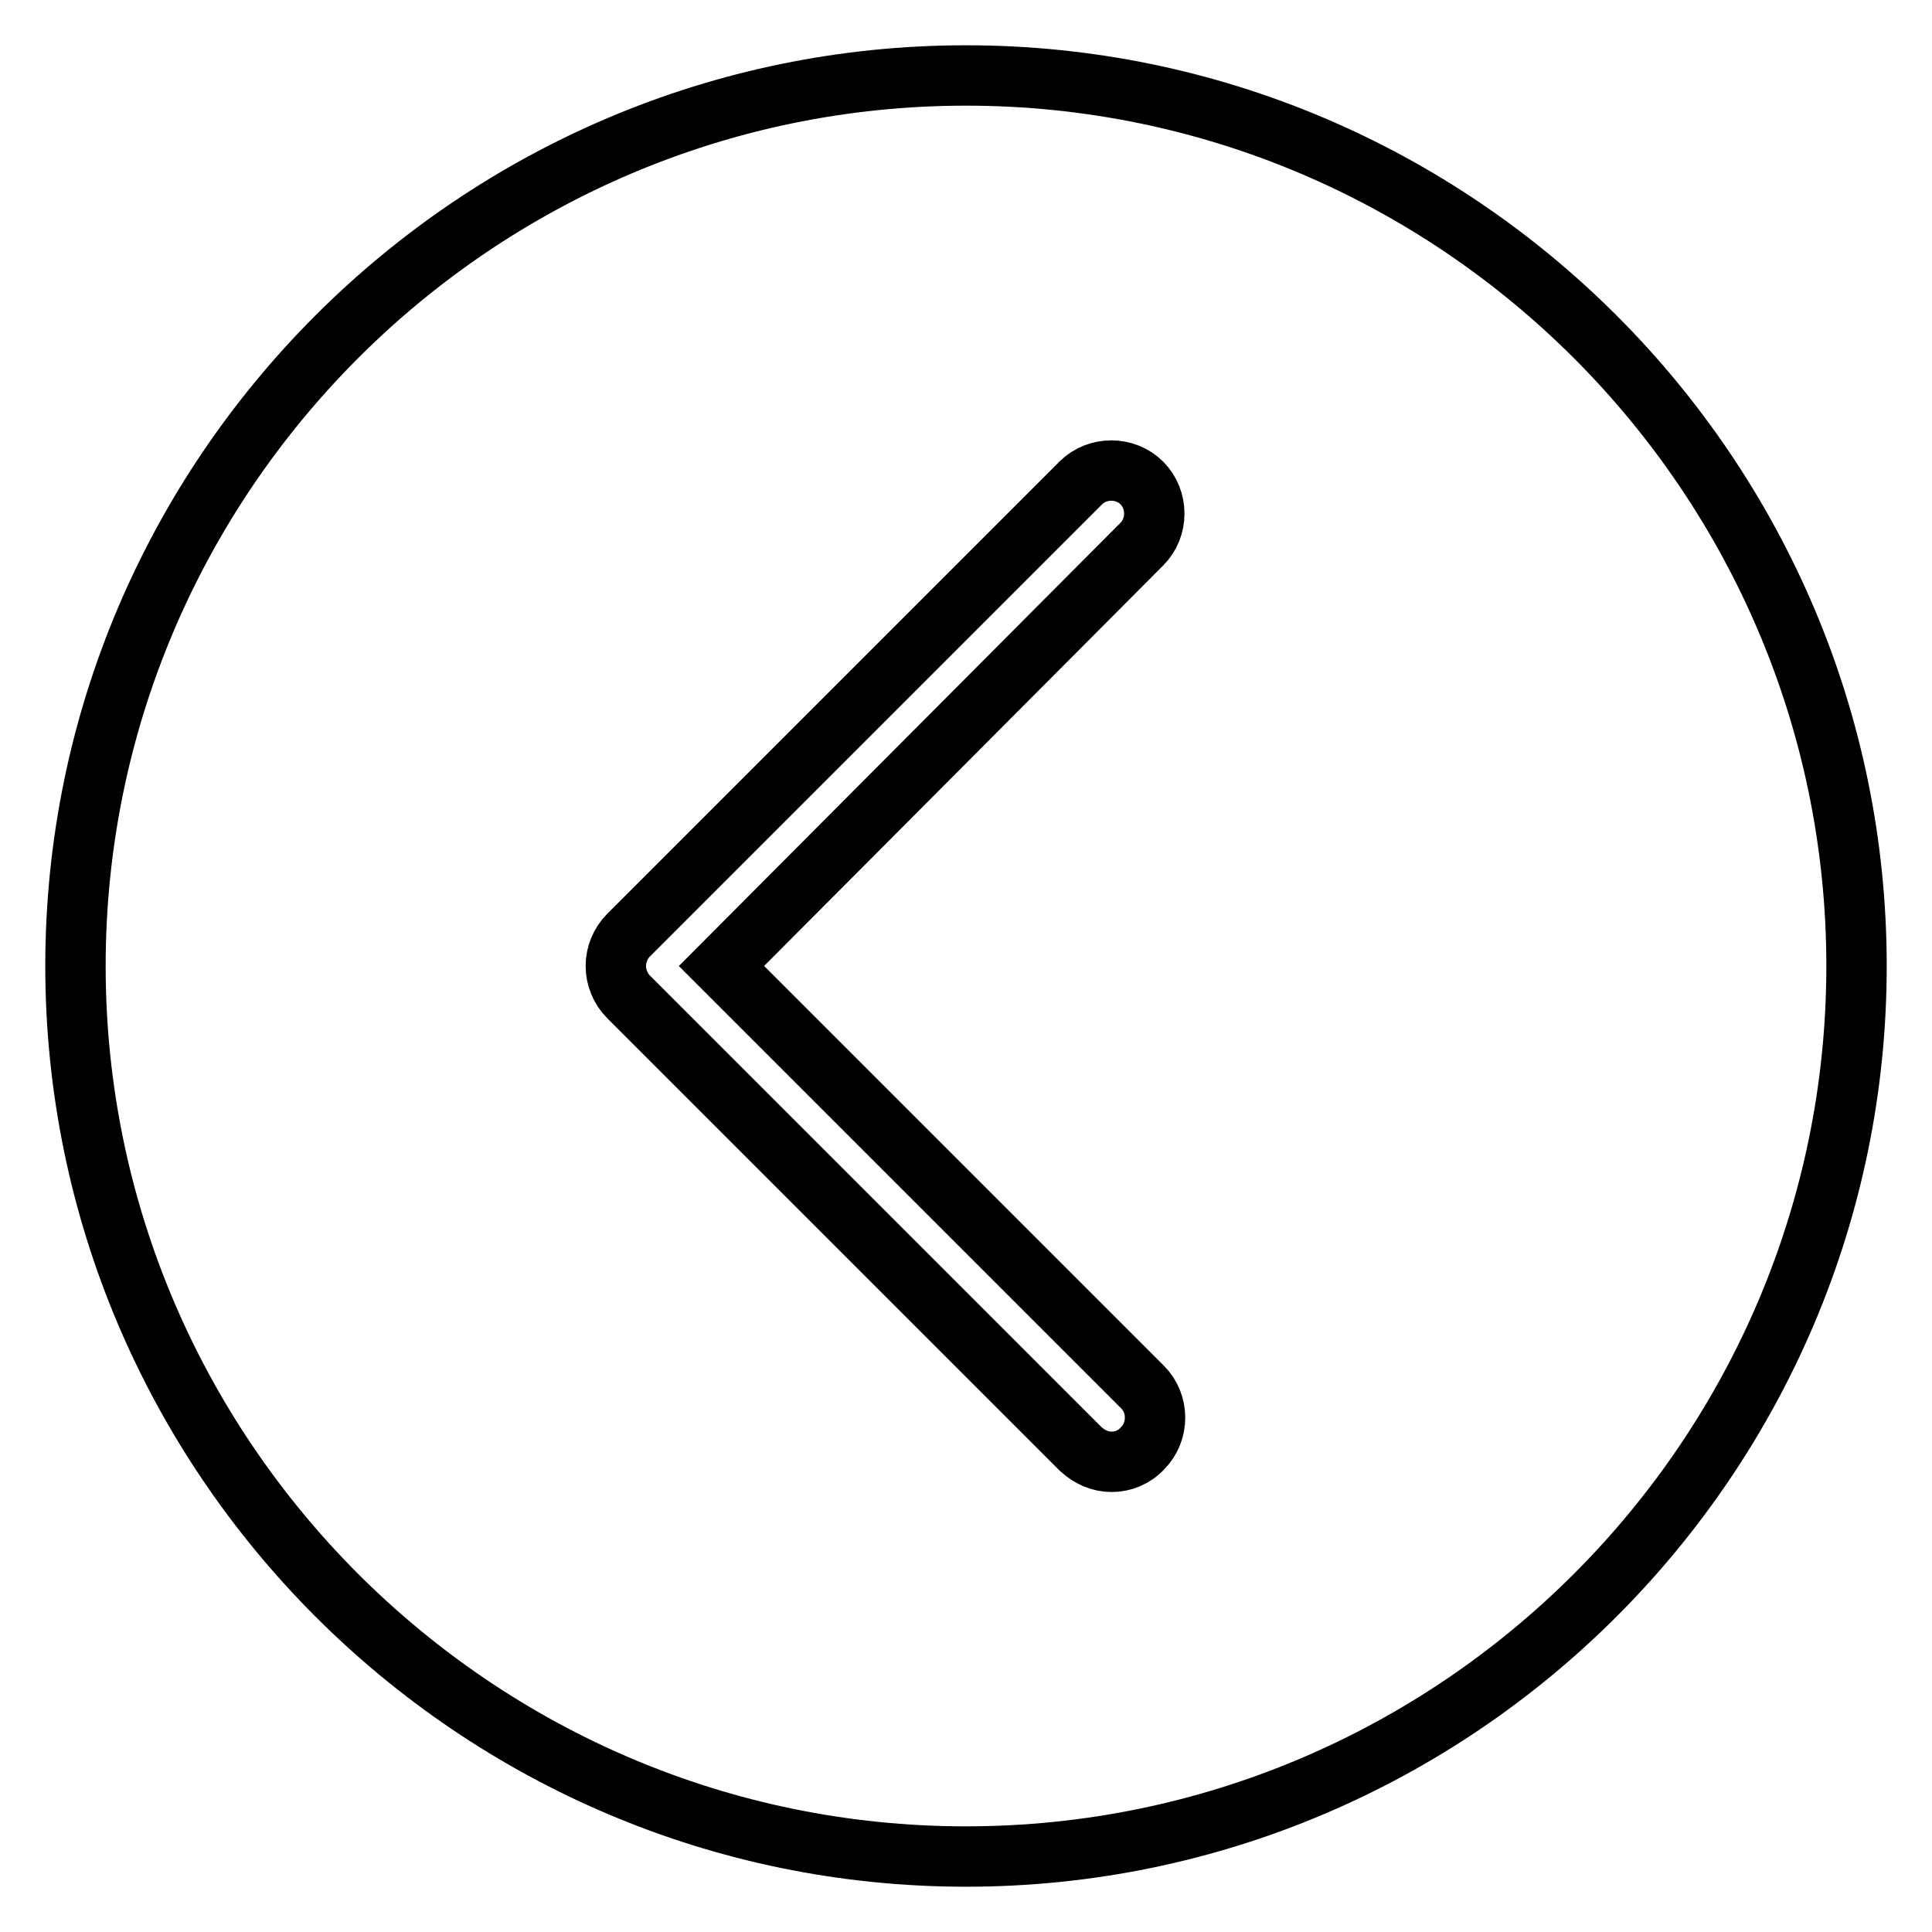
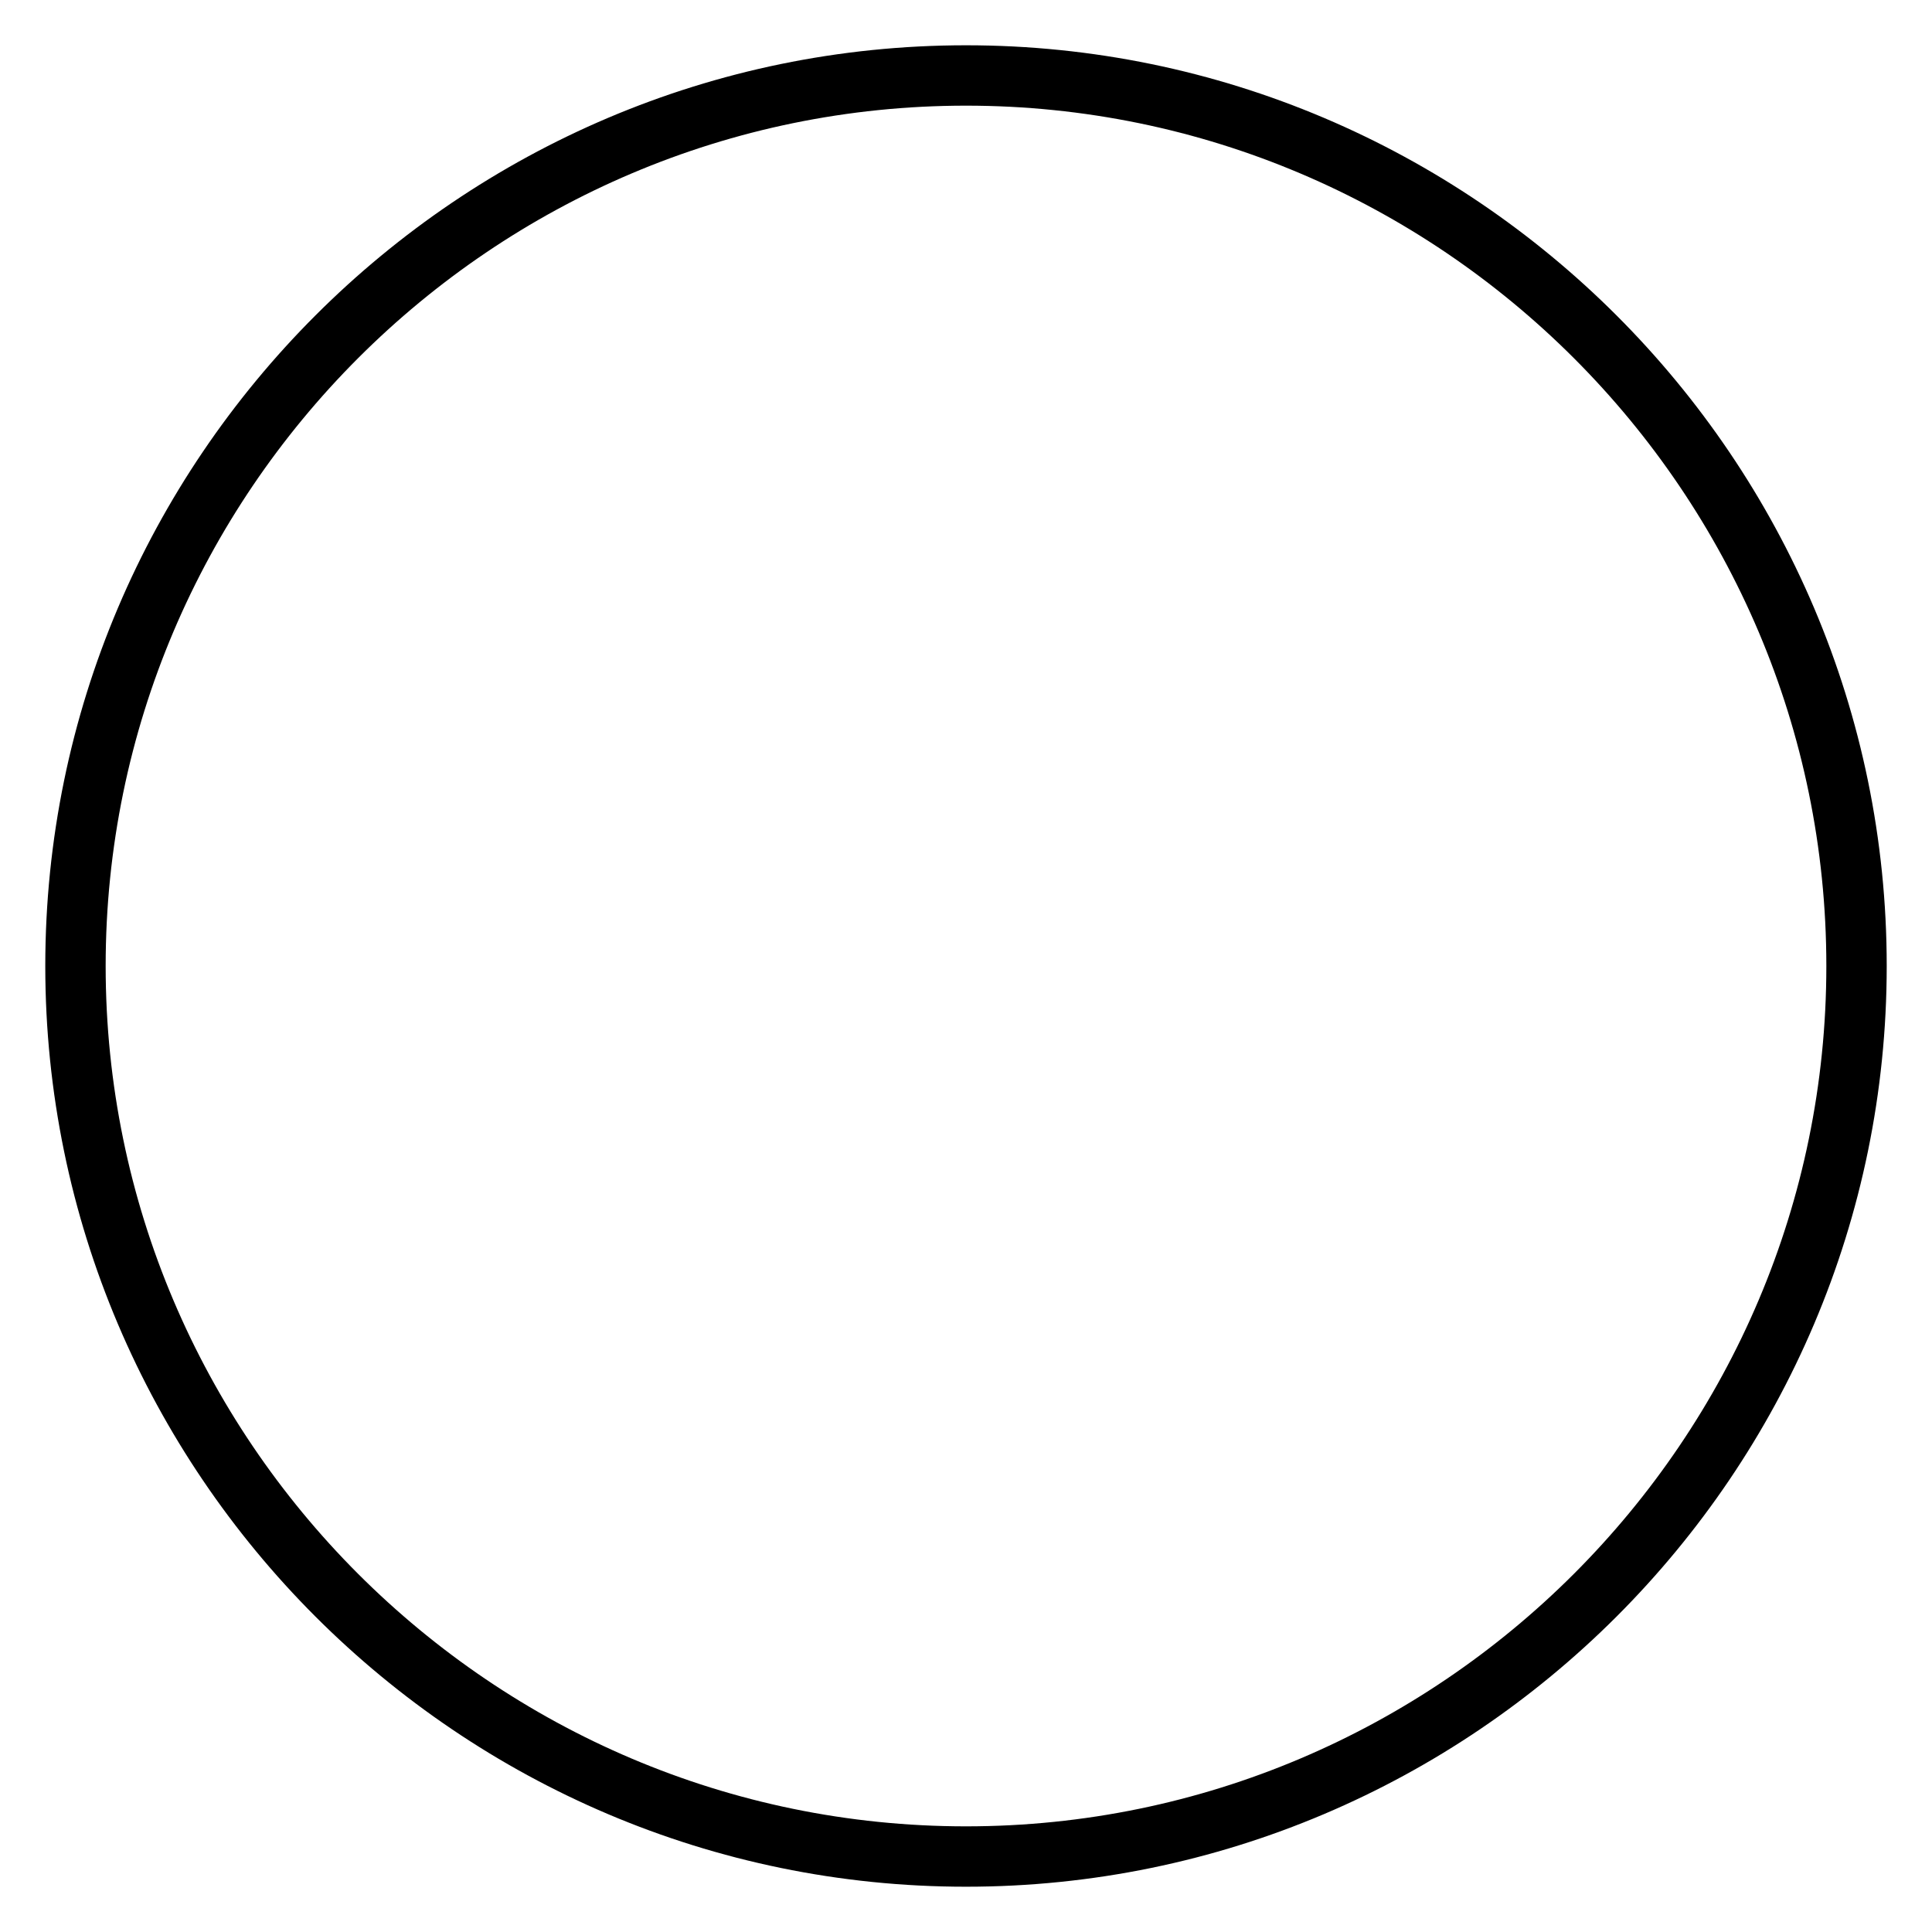
<svg xmlns="http://www.w3.org/2000/svg" version="1.1" x="0px" y="0px" viewBox="0 0 256 256" enable-background="new 0 0 256 256" xml:space="preserve">
  <g>
    <g>
      <path stroke-width="8" fill-opacity="0" stroke="#000000" d="M128,246c65,0,118-53,118-118S193,10,128,10S10,63,10,128S63,246,128,246z" />
-       <path stroke-width="8" fill-opacity="0" stroke="#000000" d="M147.3,193.7c-1.5,0-2.9-0.6-4.1-1.7l-59.9-59.9c-1.1-1.1-1.7-2.6-1.7-4.1c0-1.5,0.6-3,1.7-4.1L143.2,64c2.2-2.2,5.9-2.2,8.1,0s2.2,5.9,0,8.1L95.6,128l55.8,55.8c2.2,2.2,2.2,5.9,0,8.1C150.3,193.1,148.8,193.7,147.3,193.7z" />
    </g>
  </g>
</svg>